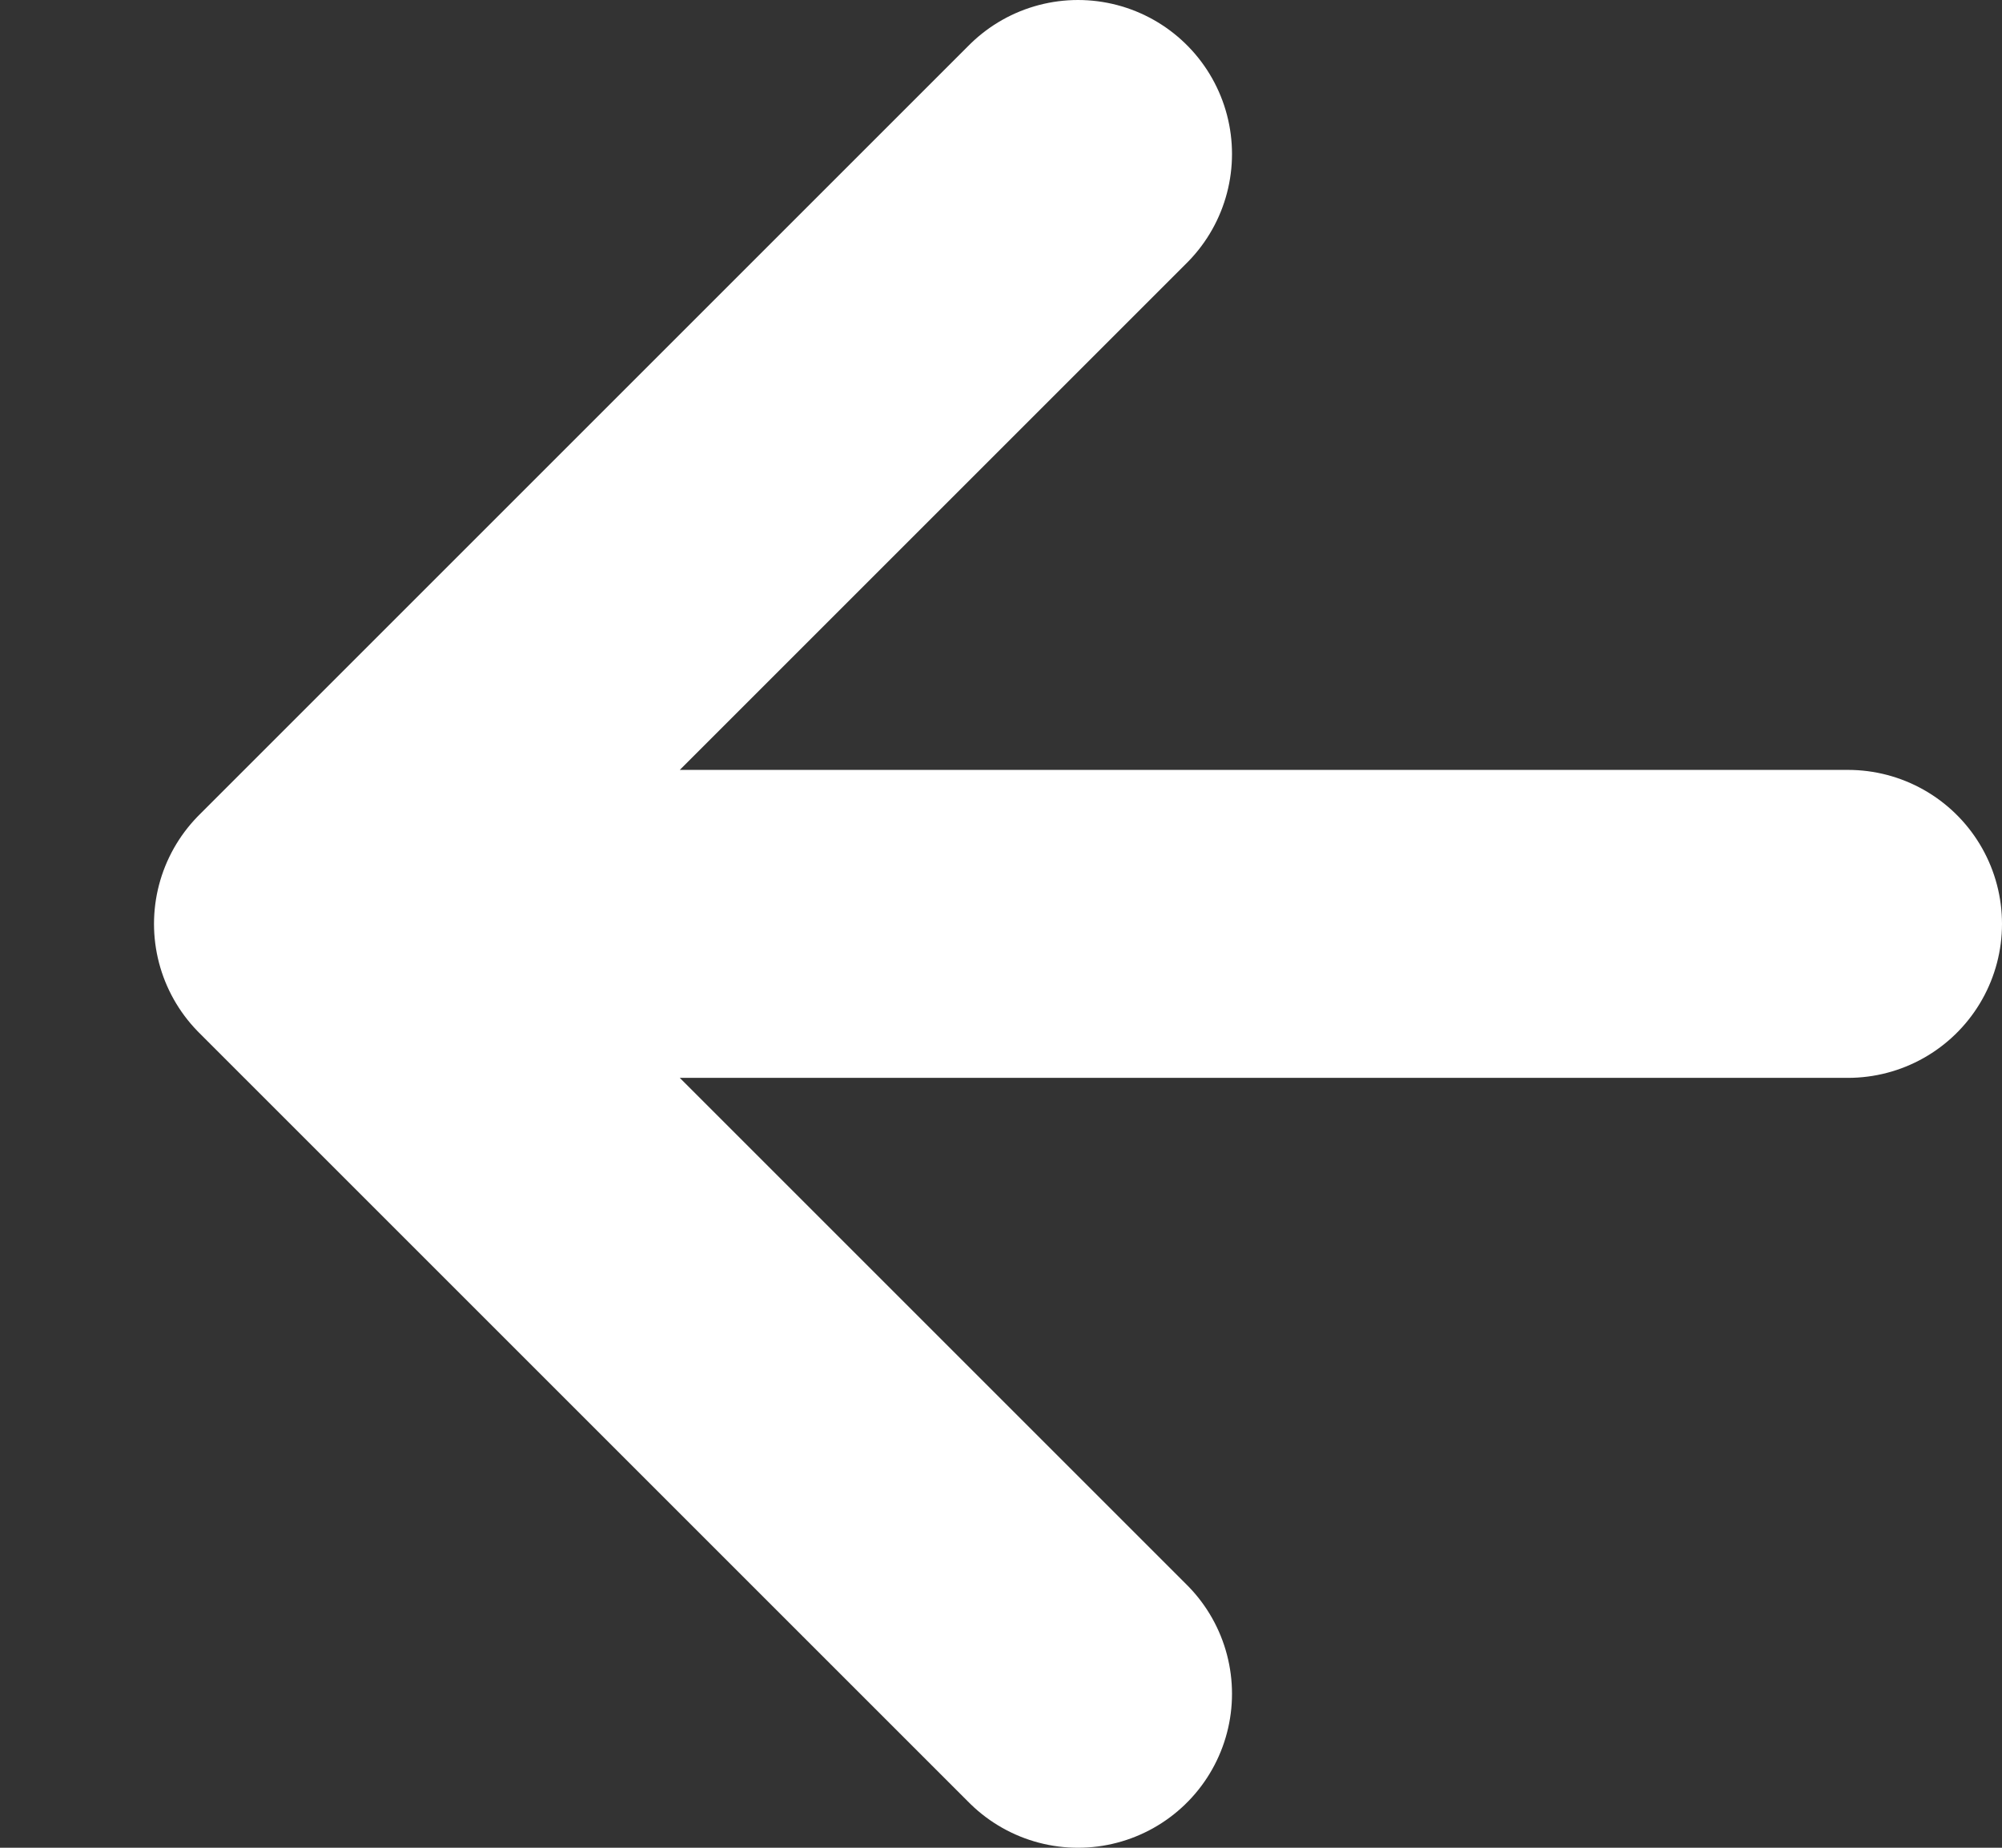
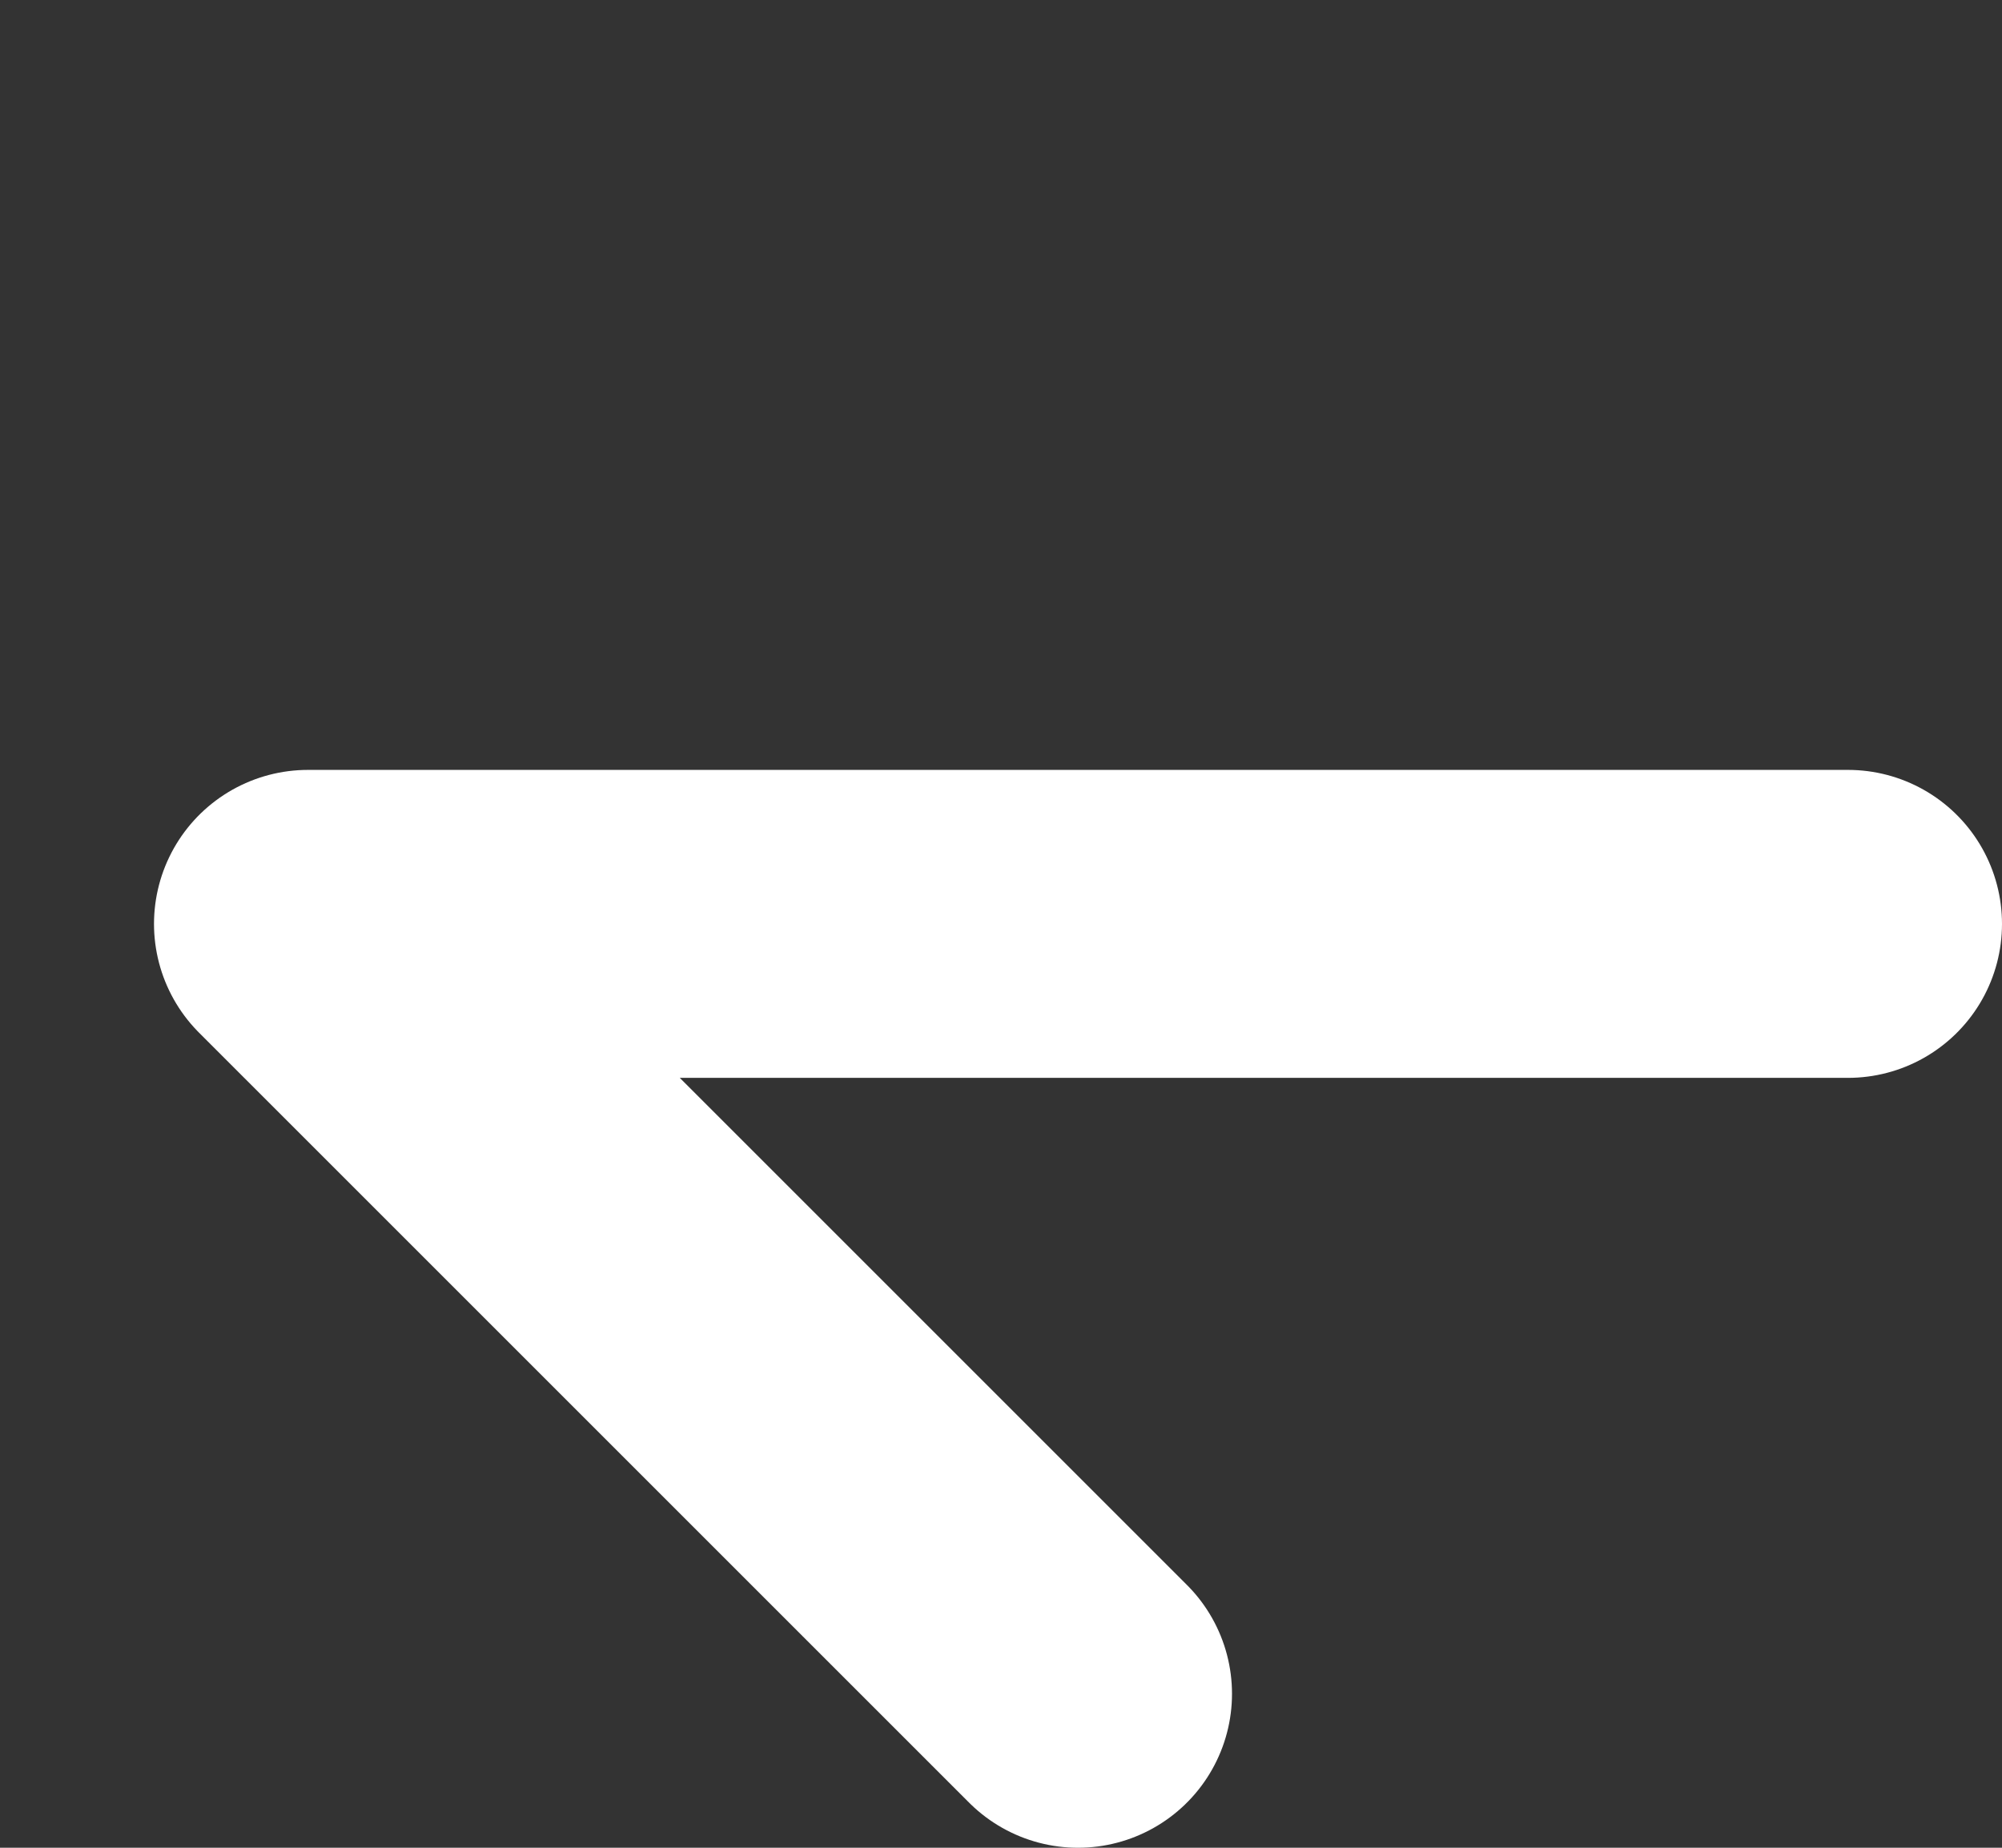
<svg xmlns="http://www.w3.org/2000/svg" width="13" height="12" viewBox="0 0 13 12" fill="none">
  <rect x="0" y="0" width="13" height="12" fill="#333333" stroke="none" />
-   <path d="M12 6L2 6M2 6L7 11M2 6L7 1" stroke="white" stroke-width="2" stroke-linecap="round" />
+   <path d="M12 6L2 6M2 6L7 11M2 6" stroke="white" stroke-width="2" stroke-linecap="round" />
</svg>